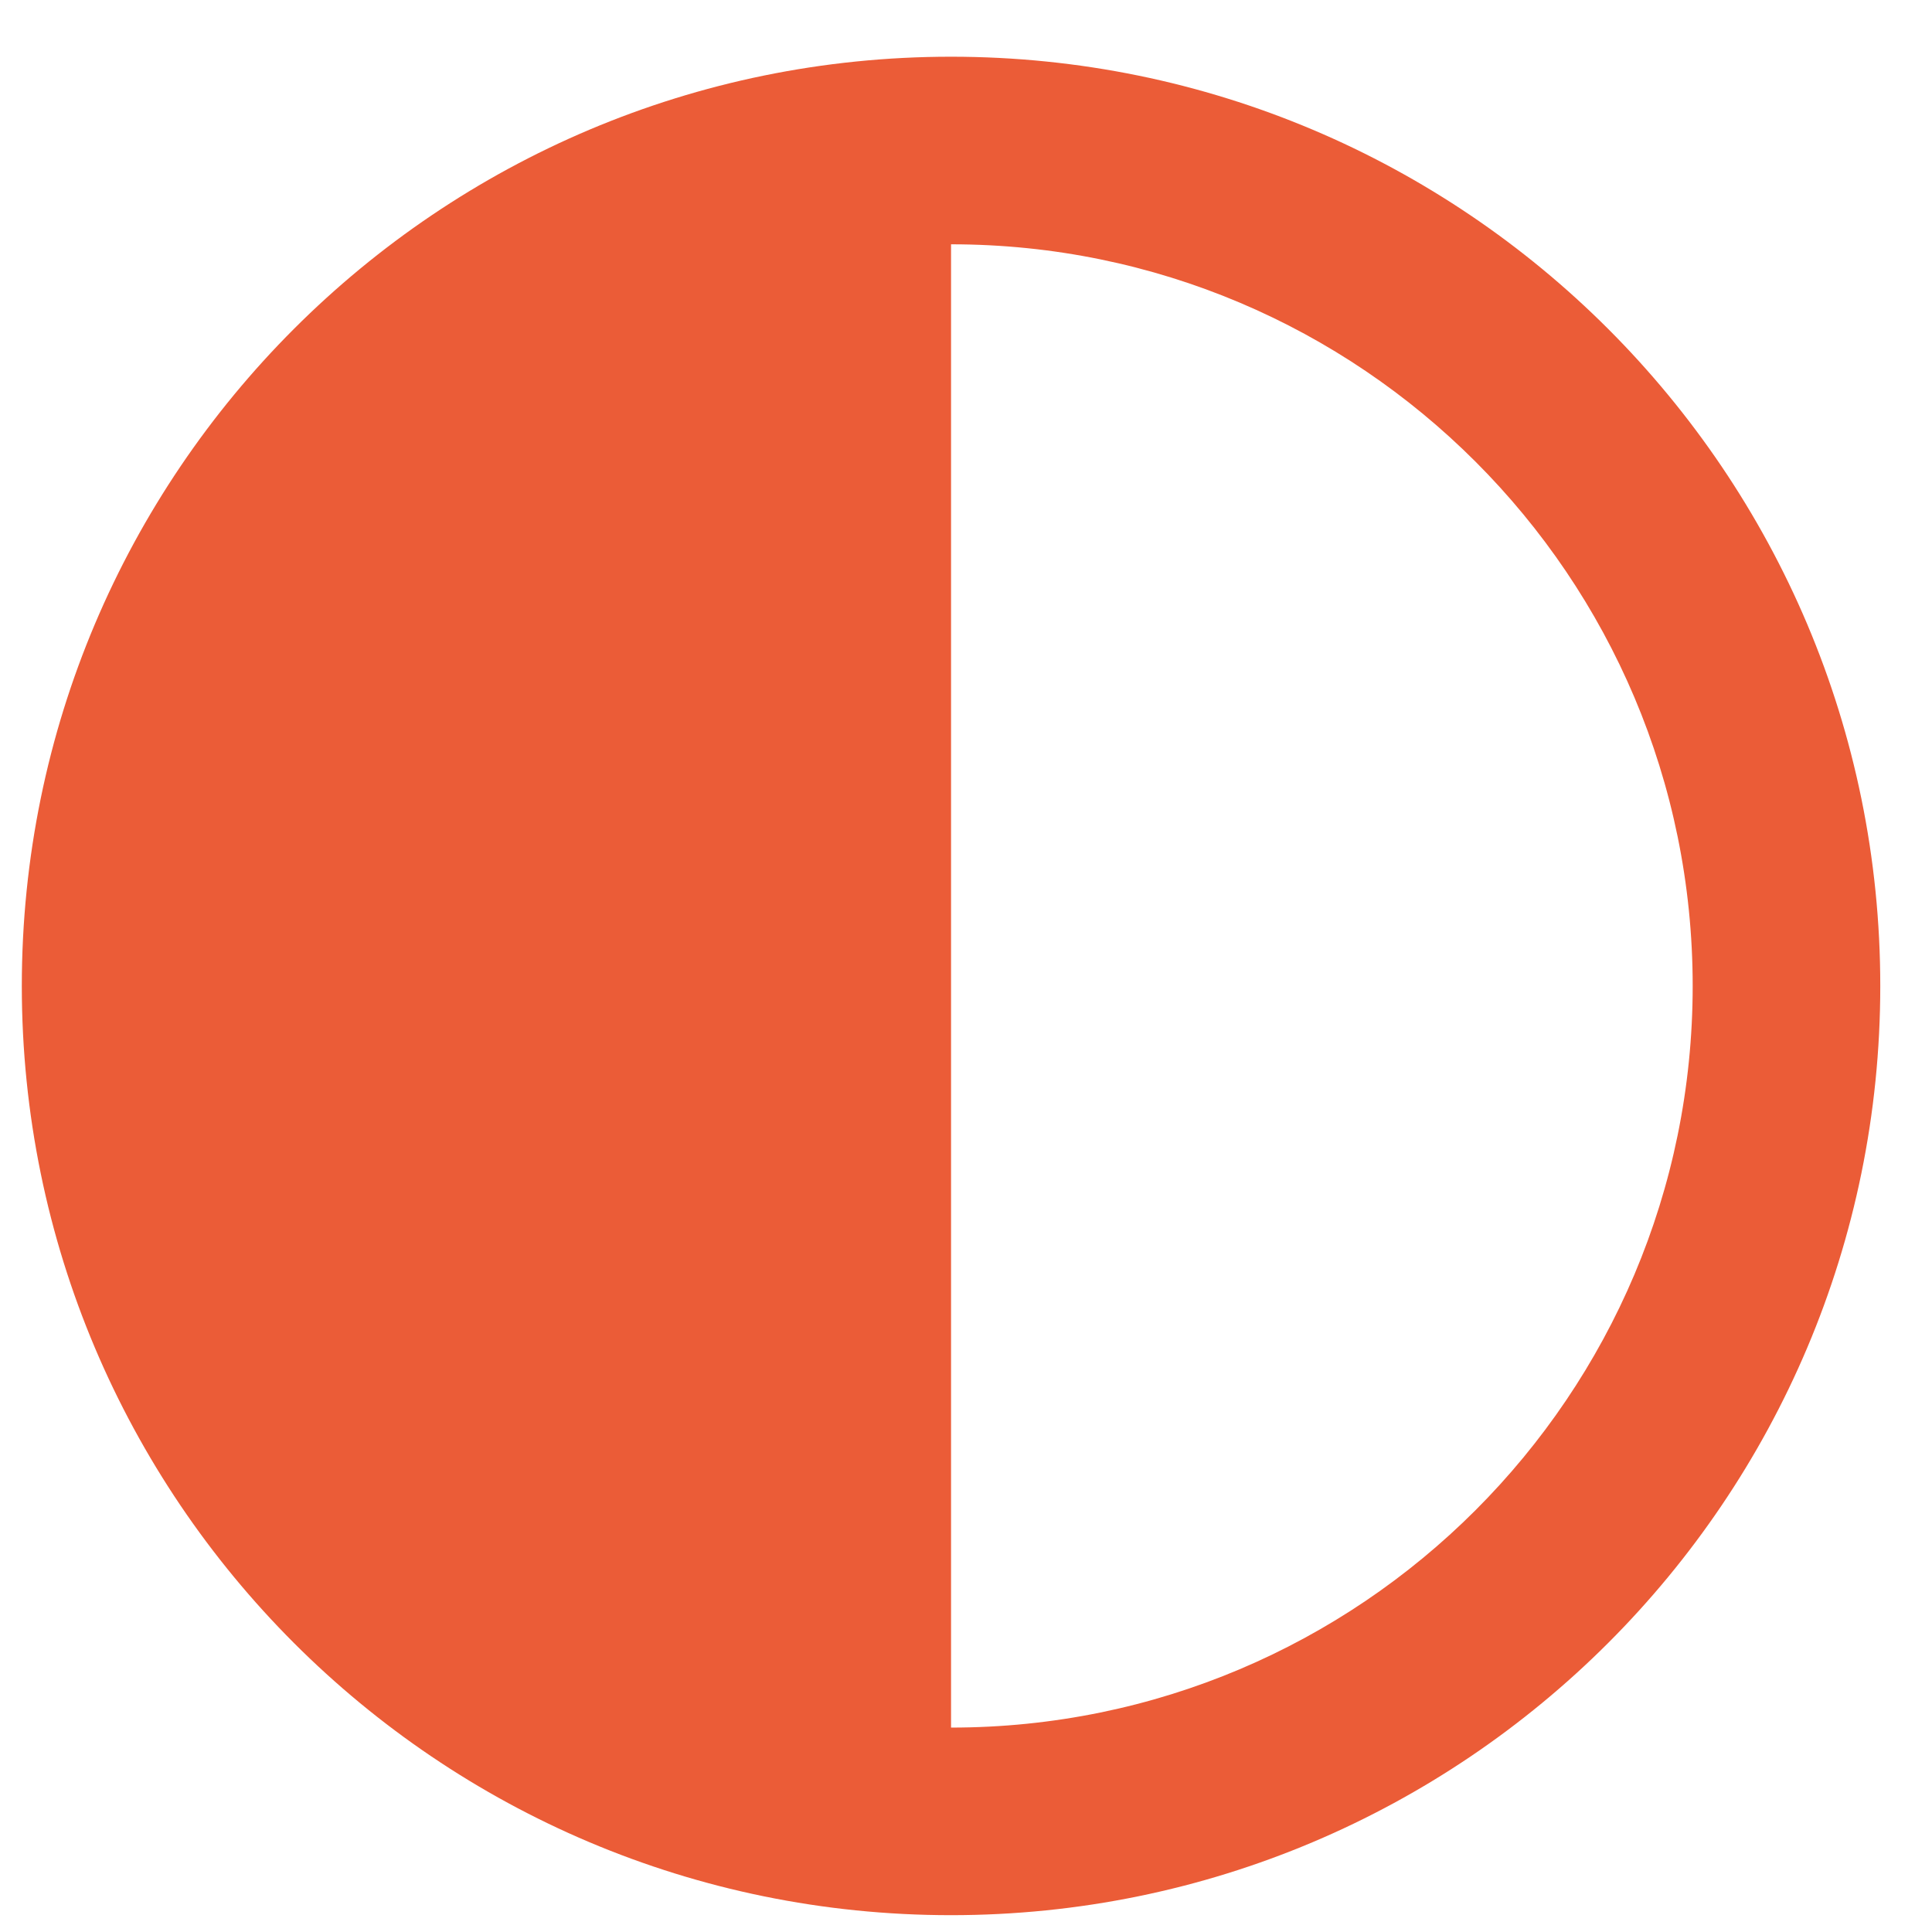
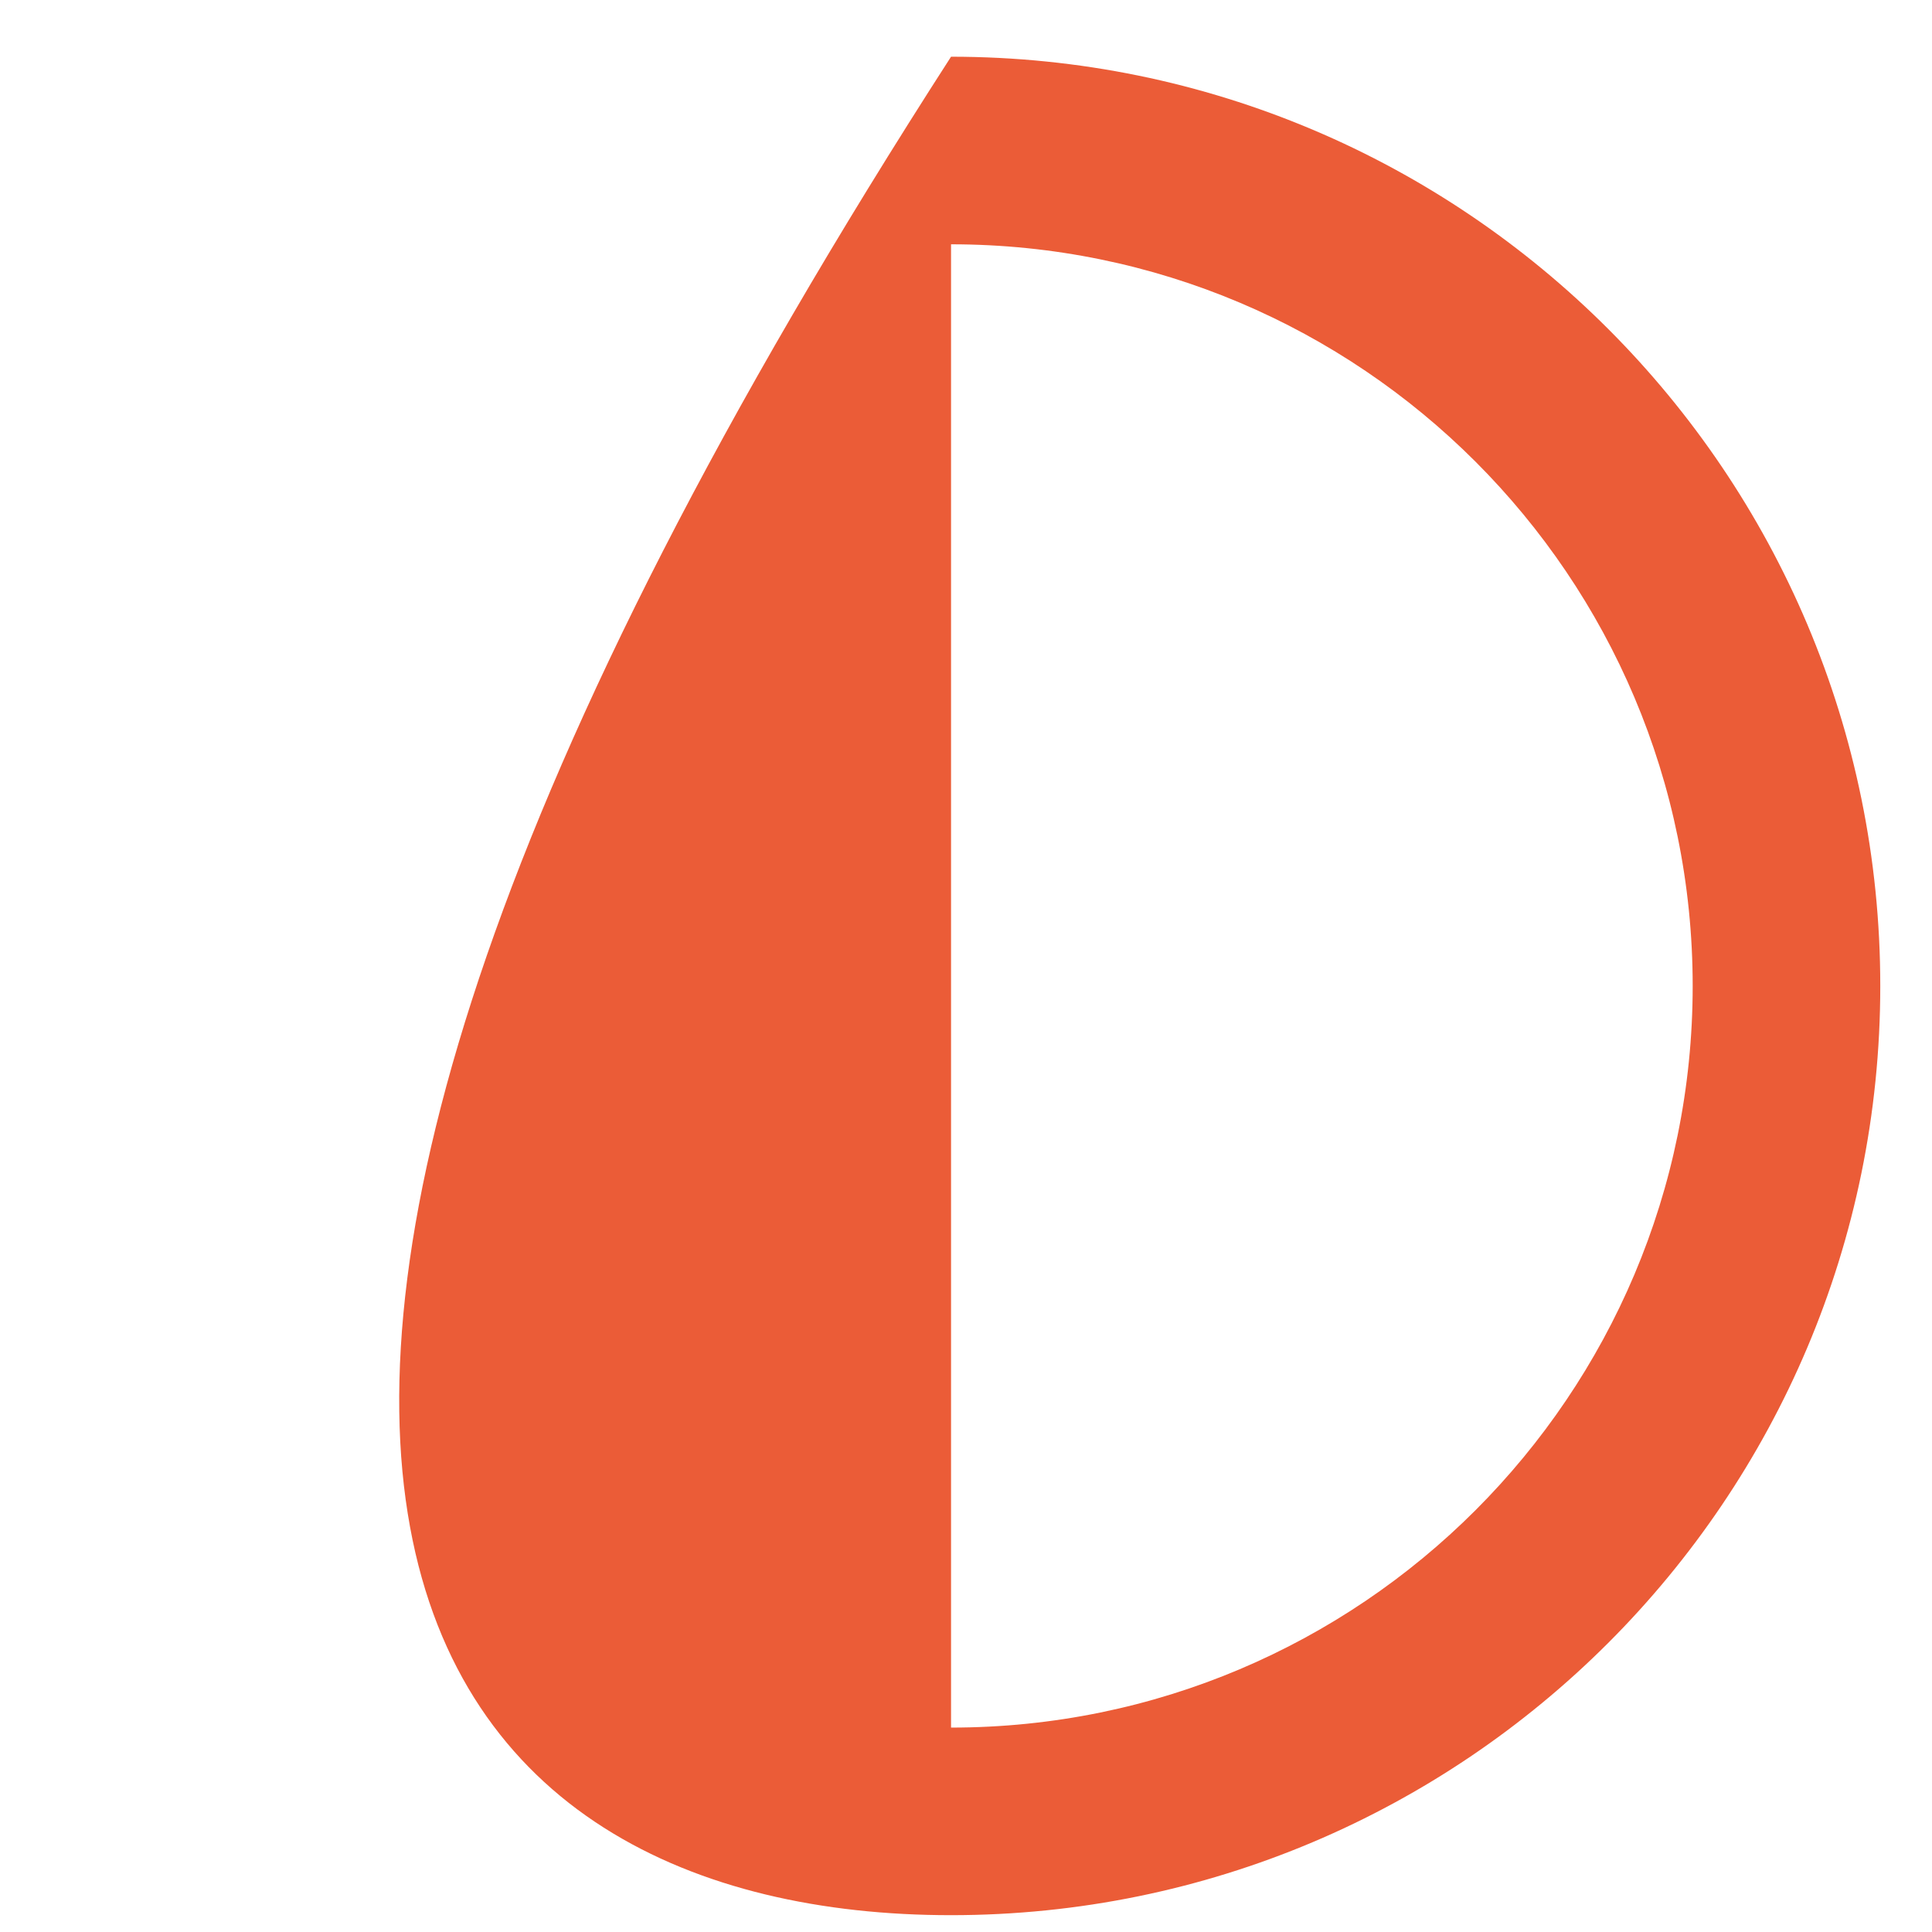
<svg xmlns="http://www.w3.org/2000/svg" width="31" height="31" viewBox="0 0 31 31" fill="none">
-   <path d="M15.26 0.91C7.03 0.91 0.35 7.58 0.35 15.82C0.35 24.05 7.02 30.73 15.26 30.73C23.49 30.73 30.17 24.06 30.17 15.82C30.17 7.59 23.5 0.91 15.26 0.91ZM15.26 27.72V3.92C21.83 3.92 27.16 9.25 27.16 15.82C27.16 22.39 21.83 27.72 15.26 27.72Z" fill="#EB5C37" />
+   <path d="M15.26 0.91C0.35 24.05 7.02 30.73 15.26 30.73C23.49 30.73 30.17 24.06 30.17 15.82C30.17 7.59 23.5 0.91 15.26 0.91ZM15.26 27.72V3.92C21.83 3.92 27.16 9.25 27.16 15.82C27.16 22.39 21.83 27.72 15.26 27.72Z" fill="#EB5C37" />
</svg>